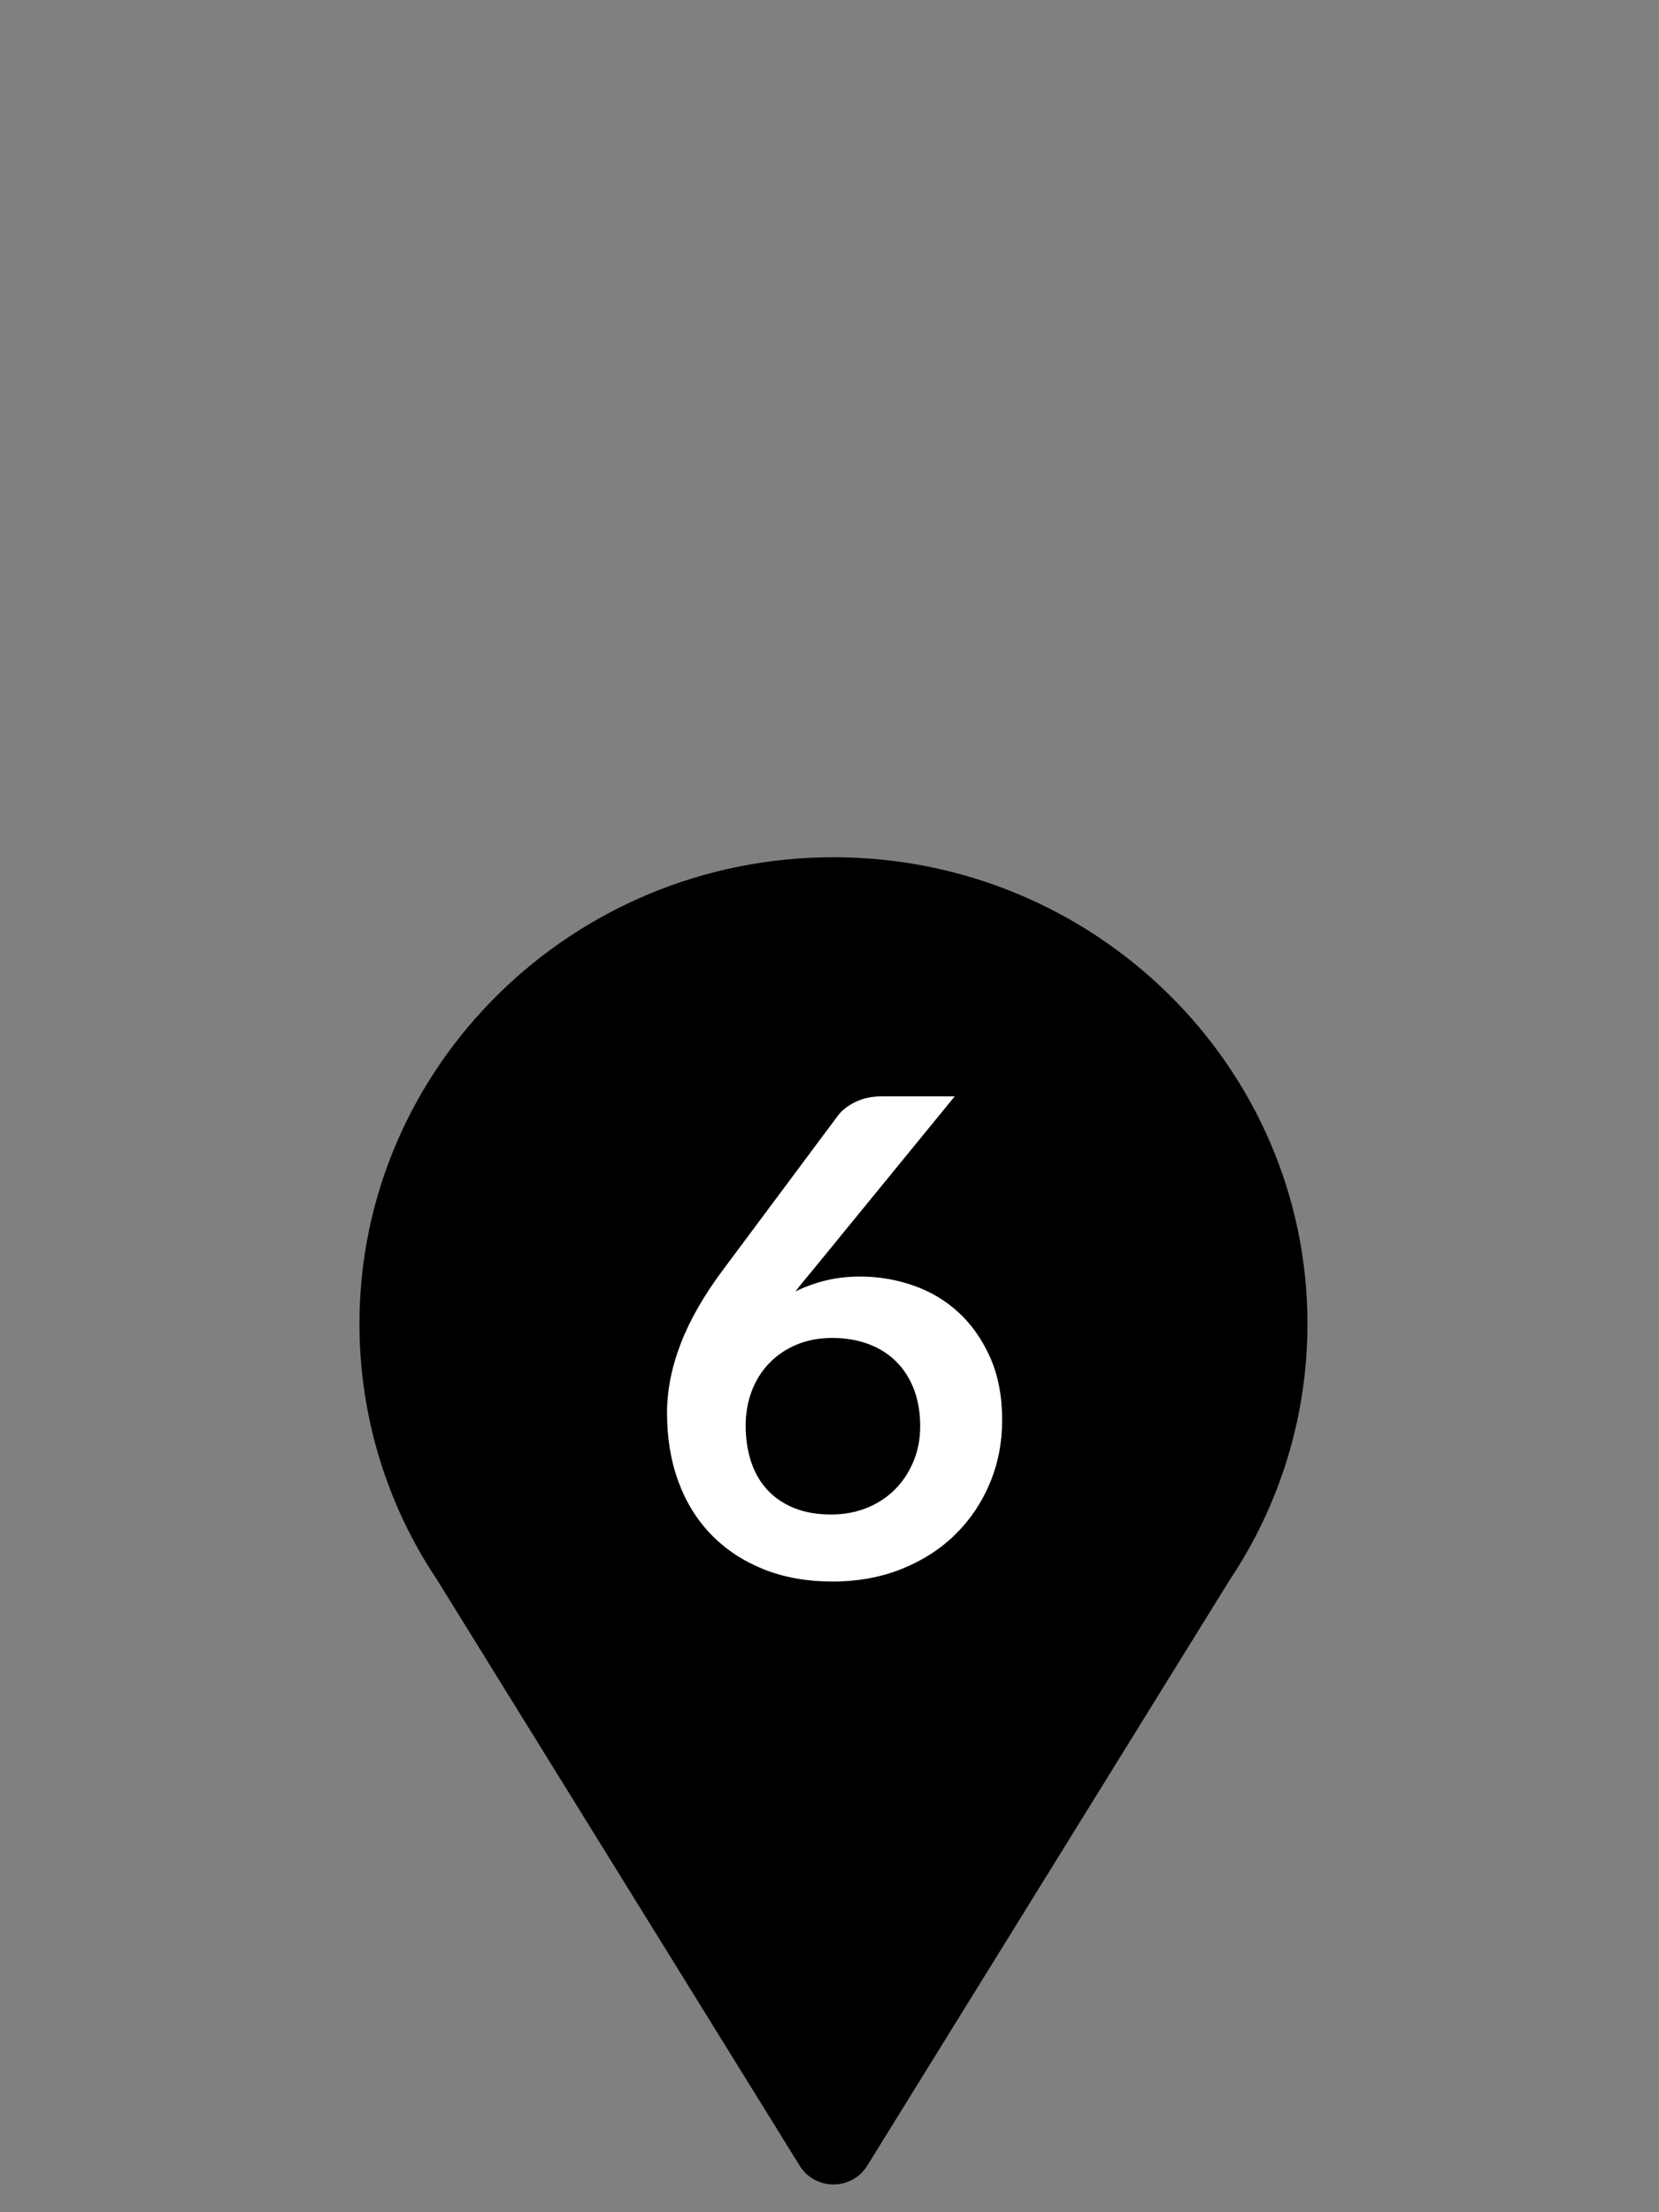
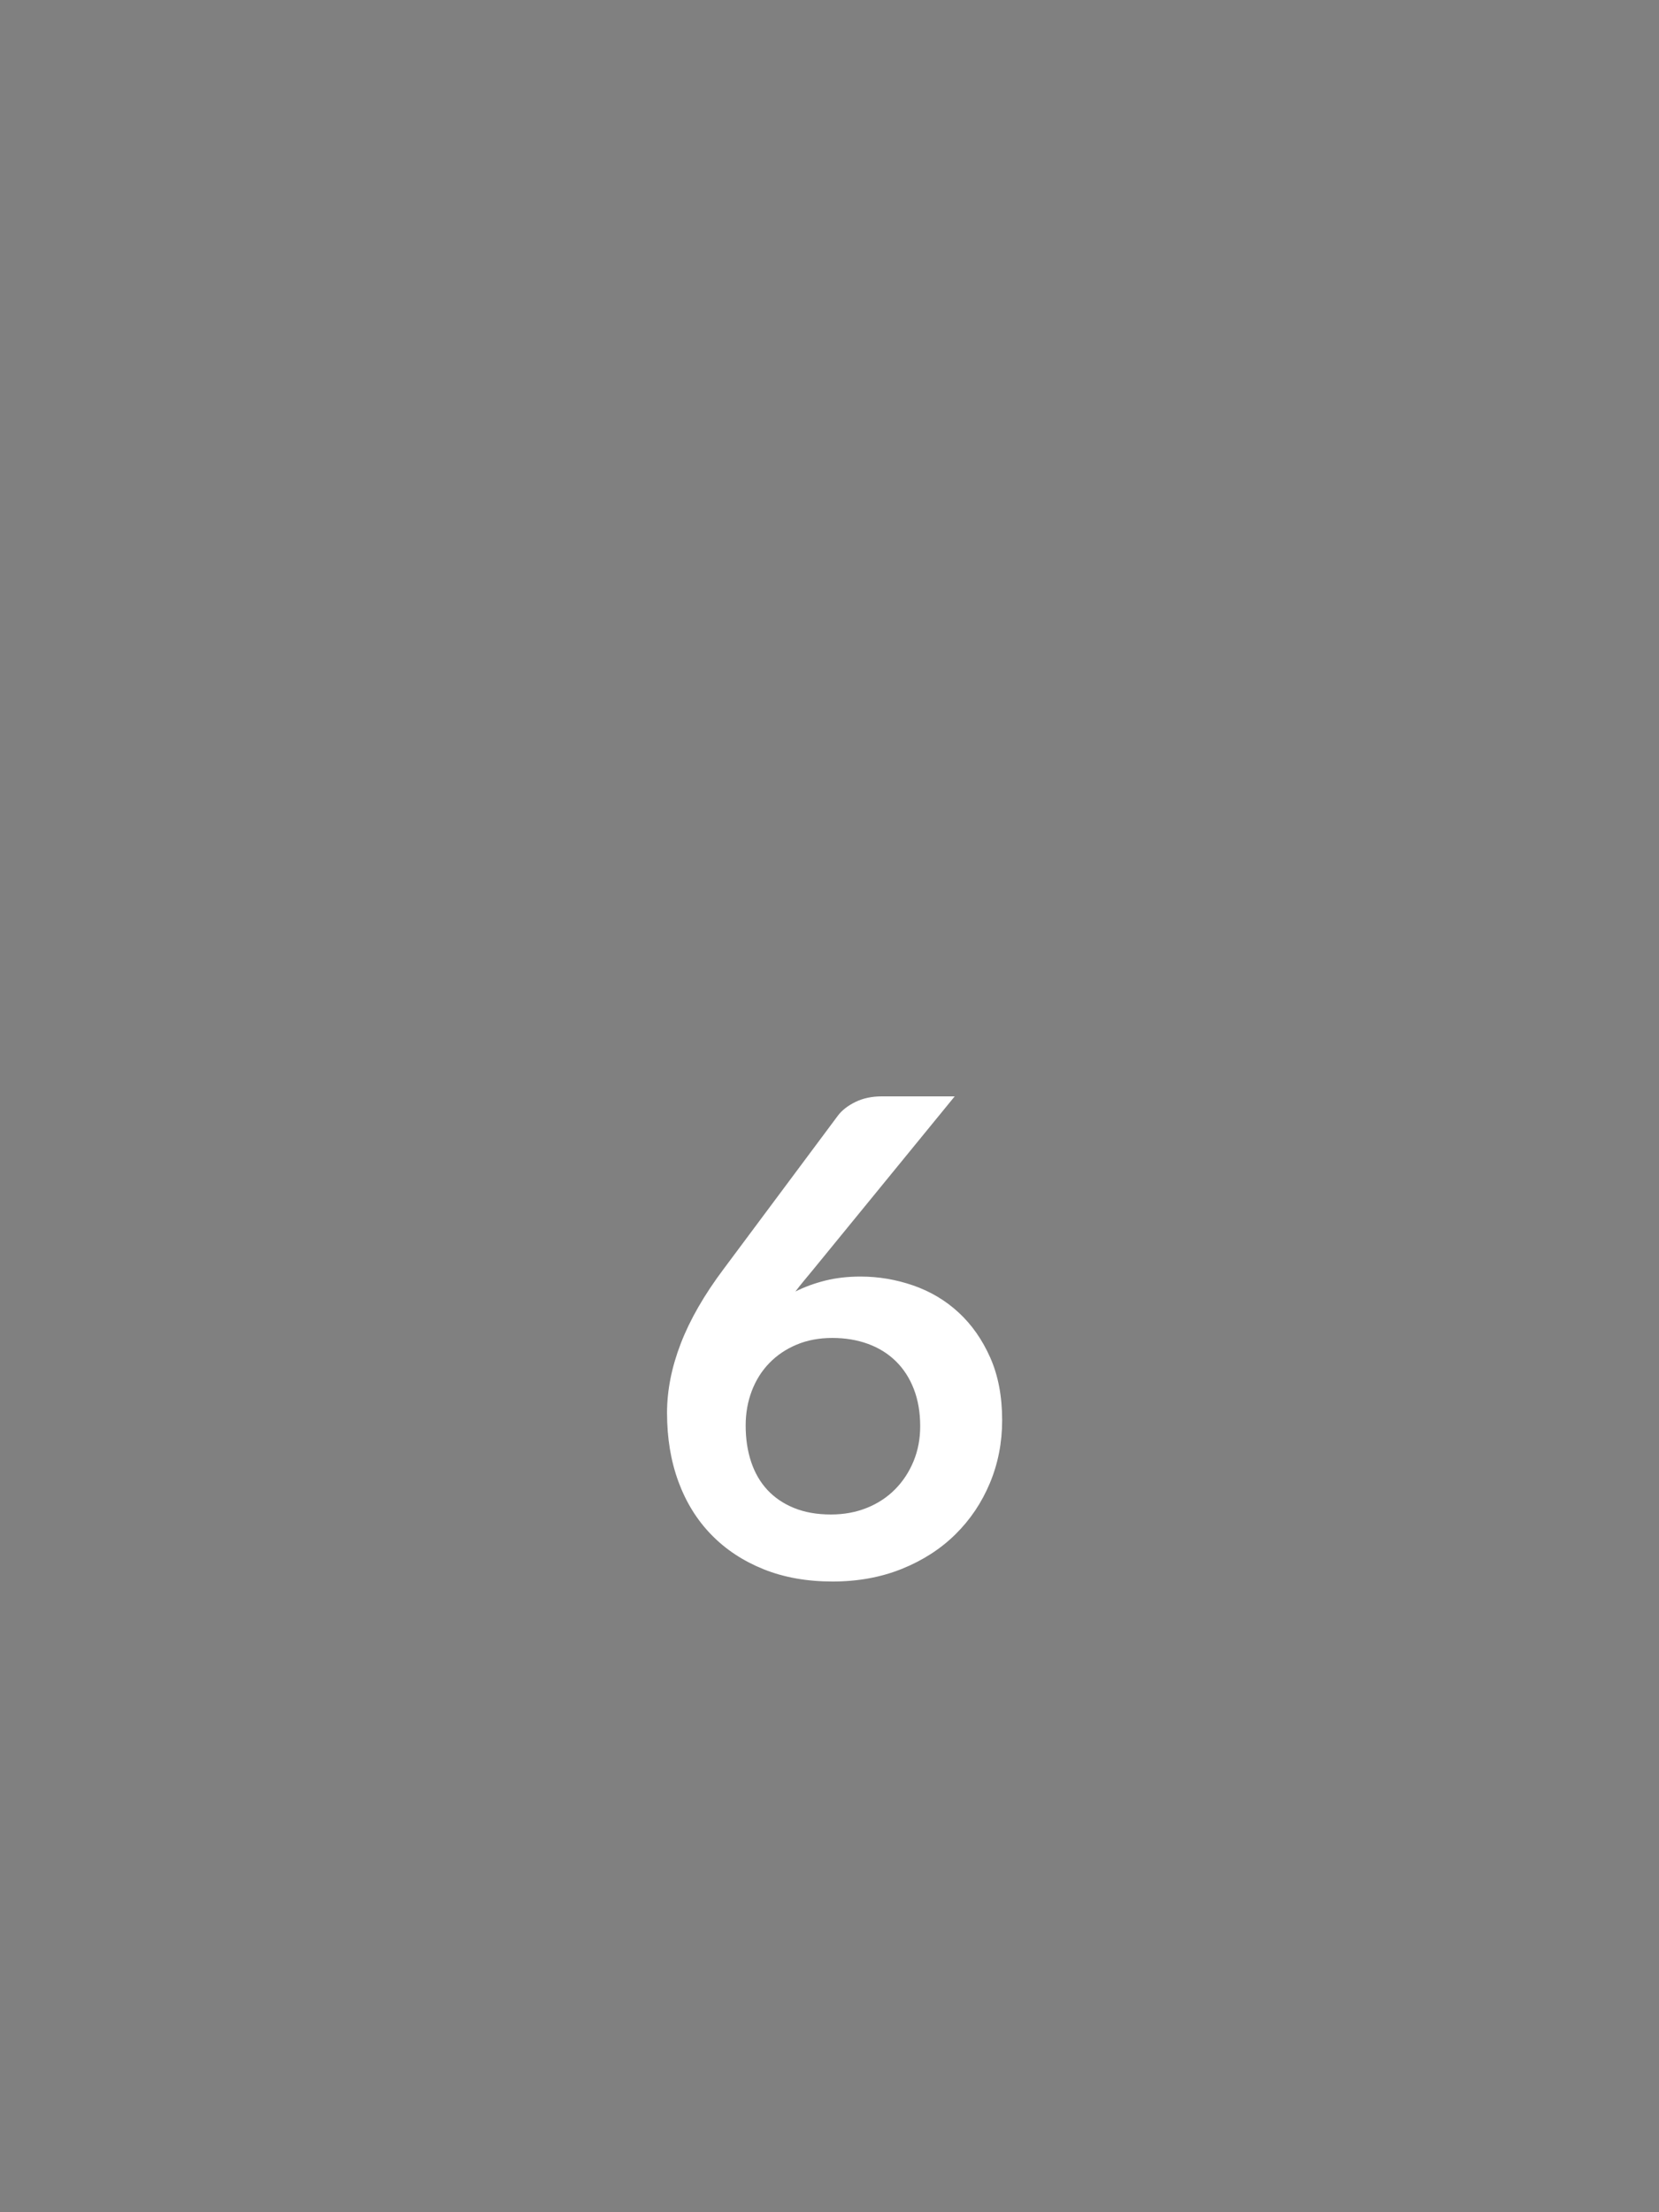
<svg xmlns="http://www.w3.org/2000/svg" width="60px" height="80px" viewBox="0 0 60 80" version="1.1">
  <rect x="0" y="0" width="60" height="80" fill="#808080" stroke="none" />
  <title>icon-marker-6</title>
  <desc>Created with Sketch.</desc>
  <g id="Page-1" stroke="none" stroke-width="1" fill="none" fill-rule="evenodd">
-     <path d="M13,47.873 C13,51.183 13.974,54.389 15.793,57.107 L28.926,78.326 C29.186,78.742 29.646,78.996 30.143,78.996 C30.64,78.996 31.1,78.742 31.359,78.326 L44.469,57.144 C46.312,54.389 47.286,51.183 47.286,47.873 C47.286,38.569 39.596,31 30.143,31 C20.69,31 13,38.569 13,47.873 Z" id="pin" fill="#000000" fill-rule="nonzero" />
    <path d="M31.12,46.164 C31.776,46.164 32.414,46.272 33.034,46.488 C33.654,46.704 34.2,47.03 34.672,47.466 C35.144,47.902 35.524,48.444 35.812,49.092 C36.1,49.74 36.244,50.496 36.244,51.36 C36.244,52.168 36.096,52.926 35.8,53.634 C35.504,54.342 35.088,54.96 34.552,55.488 C34.016,56.016 33.37,56.432 32.614,56.736 C31.858,57.04 31.024,57.192 30.112,57.192 C29.184,57.192 28.352,57.044 27.616,56.748 C26.88,56.452 26.252,56.038 25.732,55.506 C25.212,54.974 24.814,54.334 24.538,53.586 C24.262,52.838 24.124,52.008 24.124,51.096 C24.124,50.28 24.29,49.442 24.622,48.582 C24.954,47.722 25.468,46.828 26.164,45.9 L30.304,40.344 C30.448,40.152 30.658,39.988 30.934,39.852 C31.21,39.716 31.528,39.648 31.888,39.648 L34.528,39.648 L29.38,45.948 C29.268,46.084 29.162,46.212 29.062,46.332 C28.962,46.452 28.864,46.576 28.768,46.704 C29.104,46.536 29.466,46.404 29.854,46.308 C30.242,46.212 30.664,46.164 31.12,46.164 Z M26.968,51.552 C26.968,52.032 27.034,52.47 27.166,52.866 C27.298,53.262 27.494,53.6 27.754,53.88 C28.014,54.16 28.336,54.378 28.72,54.534 C29.104,54.69 29.548,54.768 30.052,54.768 C30.524,54.768 30.958,54.688 31.354,54.528 C31.75,54.368 32.09,54.144 32.374,53.856 C32.658,53.568 32.88,53.23 33.04,52.842 C33.2,52.454 33.28,52.032 33.28,51.576 C33.28,51.08 33.204,50.634 33.052,50.238 C32.9,49.842 32.684,49.506 32.404,49.23 C32.124,48.954 31.788,48.744 31.396,48.6 C31.004,48.456 30.572,48.384 30.1,48.384 C29.628,48.384 29.2,48.464 28.816,48.624 C28.432,48.784 28.102,49.006 27.826,49.29 C27.55,49.574 27.338,49.91 27.19,50.298 C27.042,50.686 26.968,51.104 26.968,51.552 Z" id="6" fill="#FFFFFF" />
  </g>
</svg>